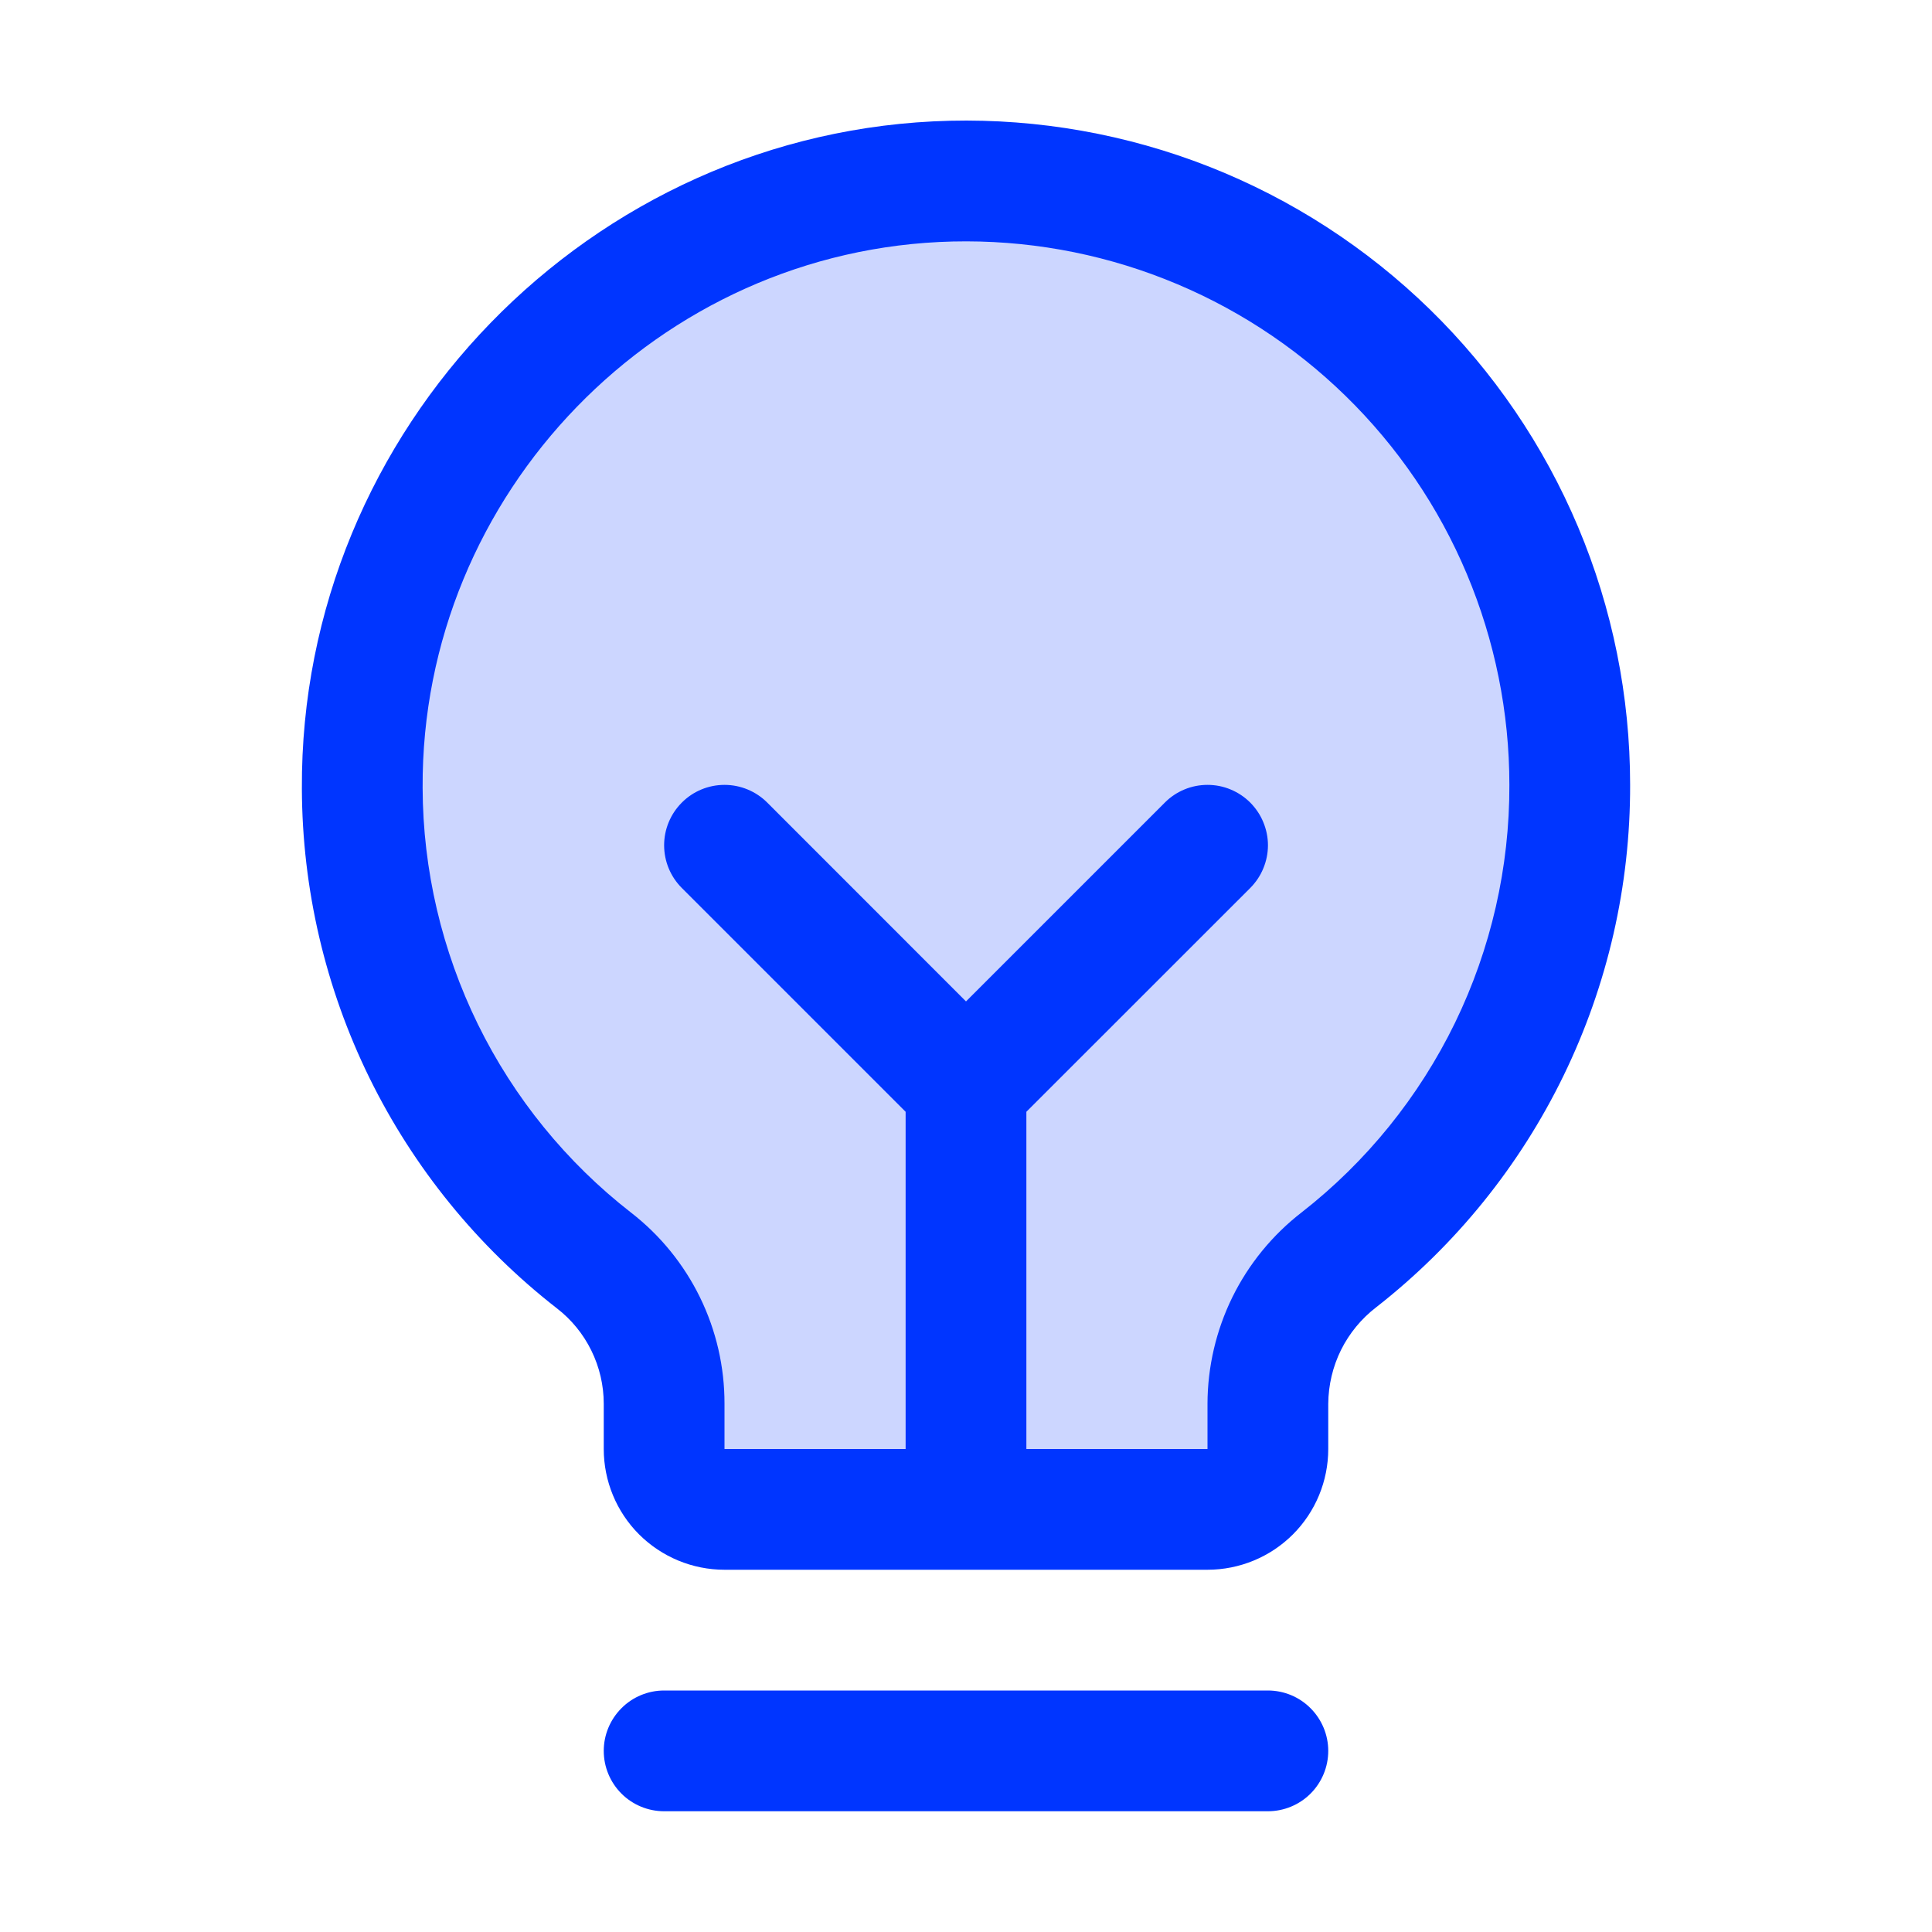
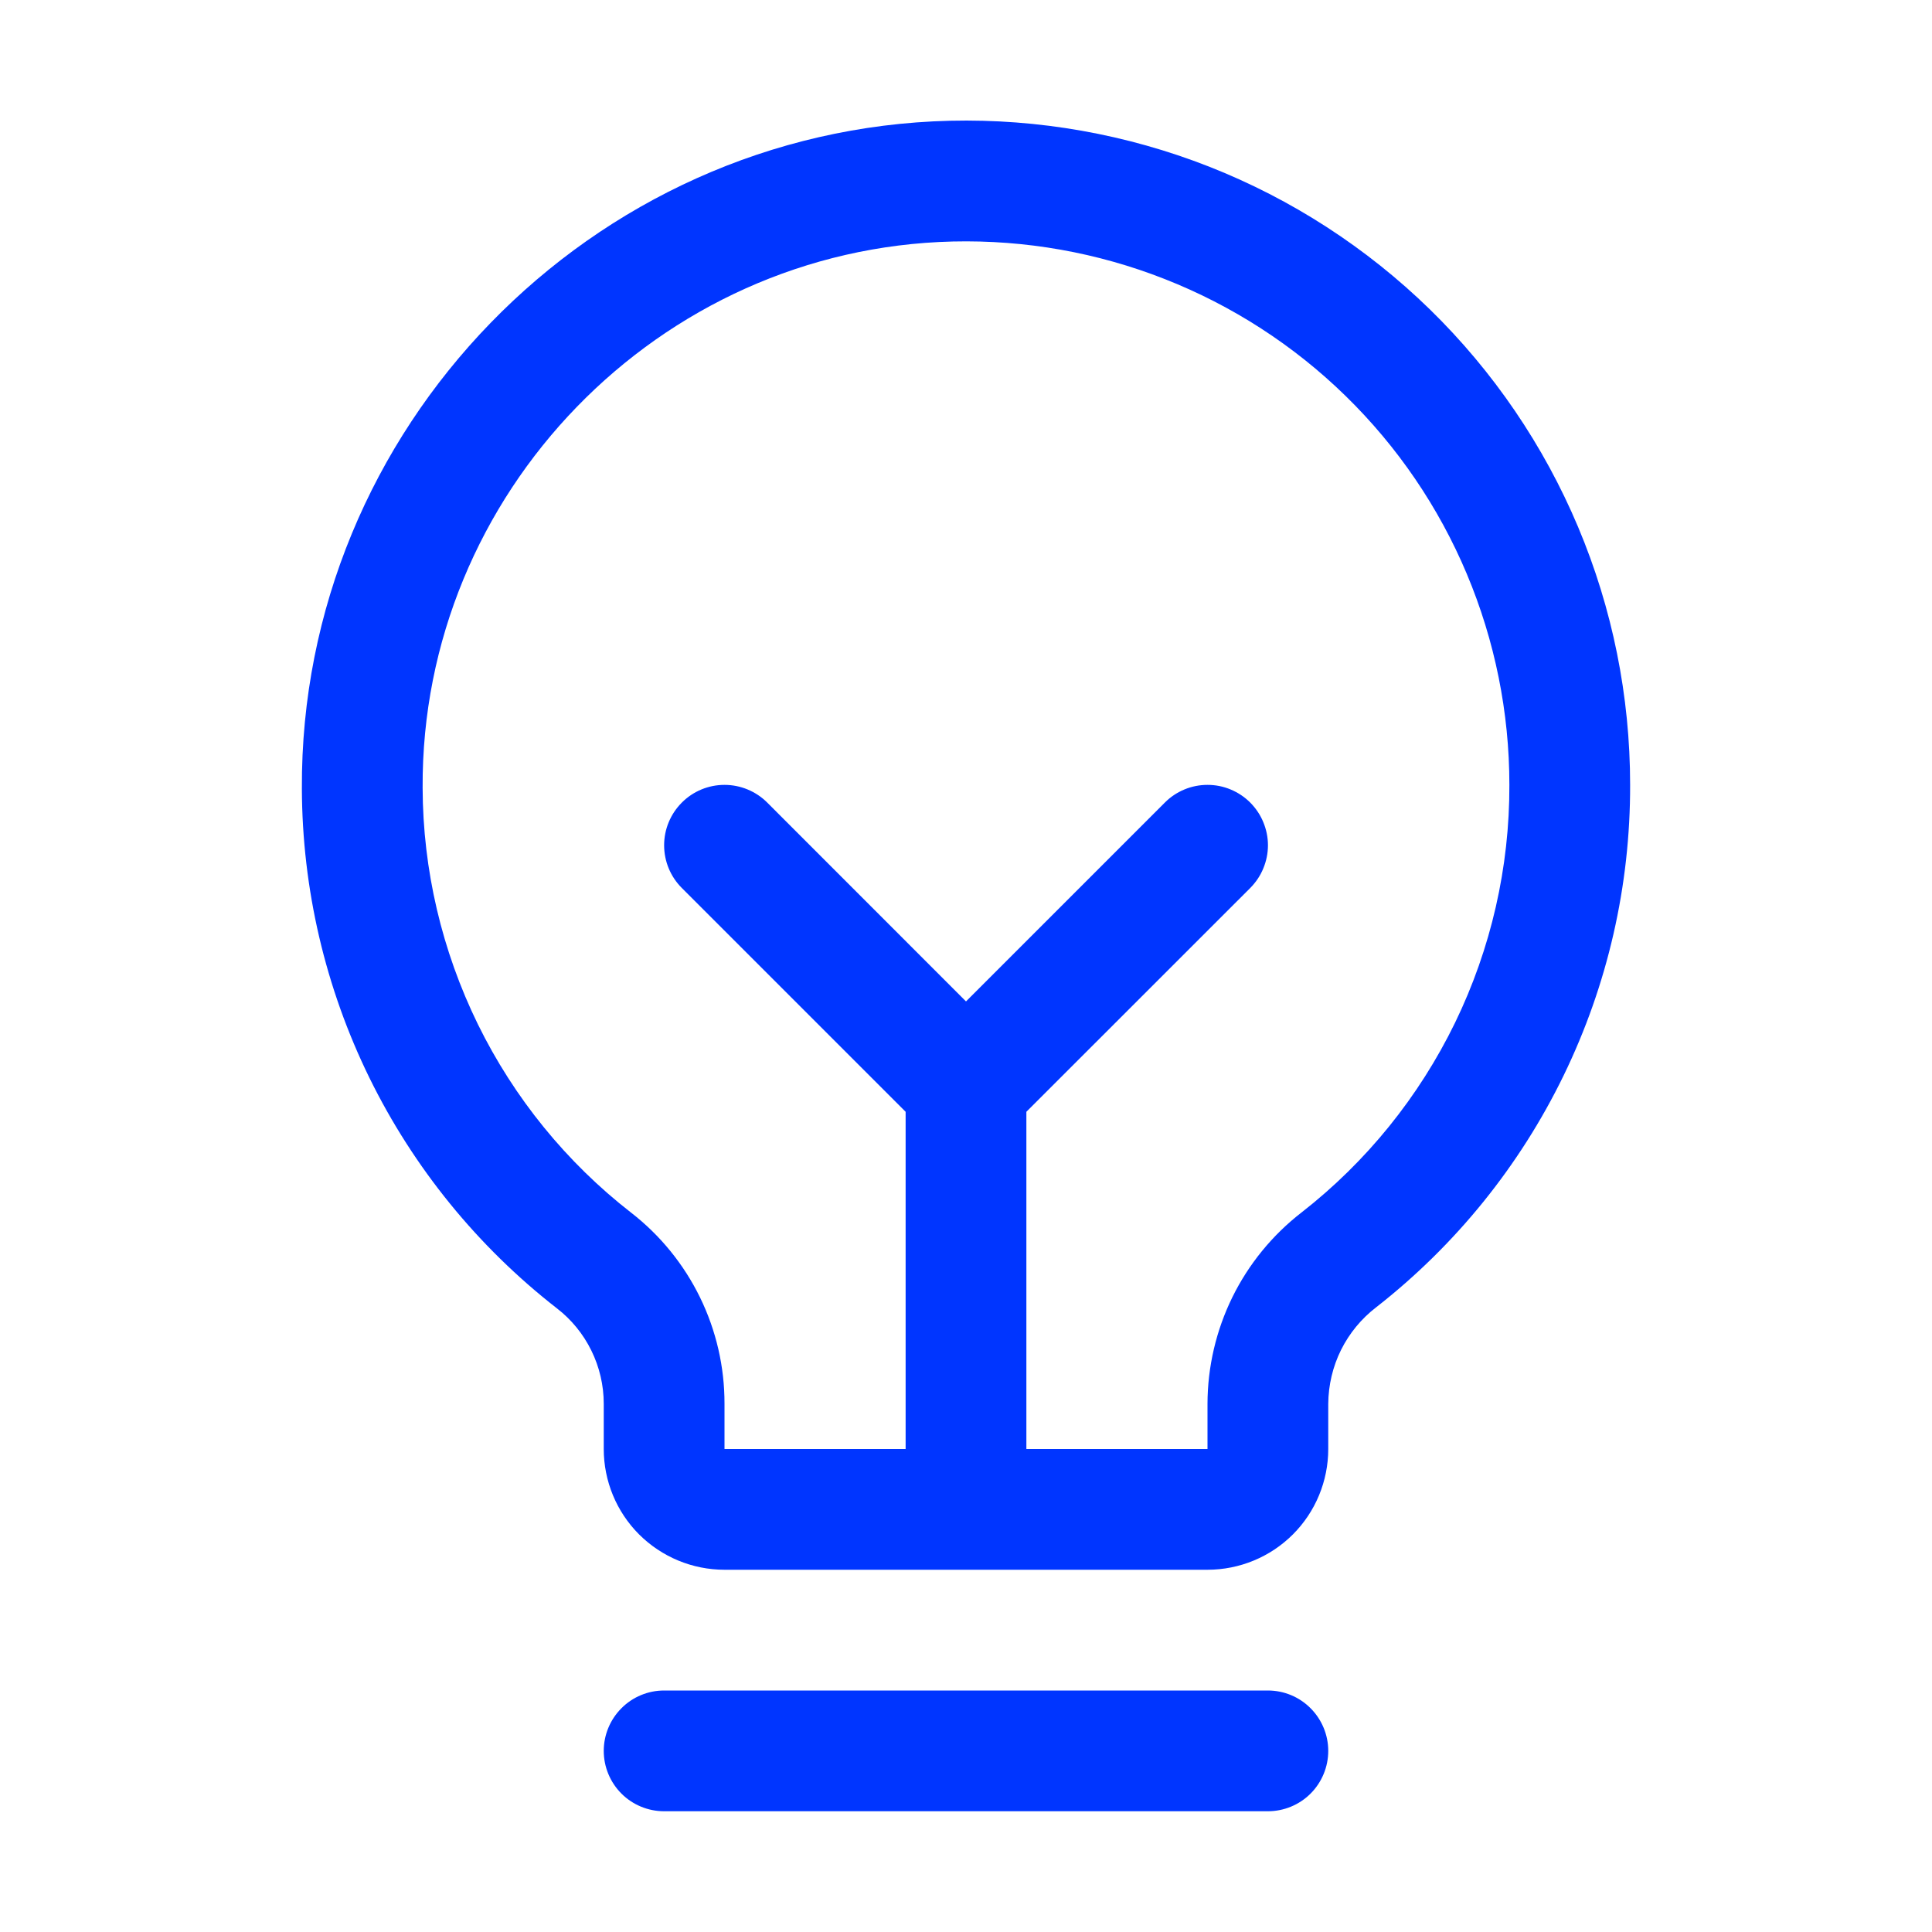
<svg xmlns="http://www.w3.org/2000/svg" width="24" height="24" viewBox="0 0 24 24" fill="none">
-   <path opacity="0.2" d="M19.5 9.75C19.501 10.887 19.243 12.008 18.747 13.03C18.25 14.052 17.527 14.948 16.632 15.649C16.359 15.861 16.138 16.132 15.985 16.442C15.832 16.752 15.752 17.092 15.75 17.438V18C15.75 18.199 15.671 18.39 15.53 18.531C15.39 18.671 15.199 18.75 15 18.75H9C8.801 18.75 8.61 18.671 8.47 18.531C8.329 18.39 8.25 18.199 8.25 18V17.438C8.25 17.094 8.171 16.755 8.02 16.446C7.869 16.138 7.649 15.868 7.378 15.656C6.487 14.96 5.764 14.07 5.266 13.055C4.768 12.039 4.506 10.924 4.5 9.792C4.478 5.727 7.755 2.344 11.819 2.25C12.819 2.226 13.814 2.402 14.745 2.768C15.676 3.134 16.524 3.683 17.24 4.382C17.956 5.081 18.524 5.916 18.912 6.838C19.301 7.76 19.5 8.75 19.5 9.75Z" fill="#0035FF" />
  <path d="M16.5 21.75C16.5 21.949 16.421 22.14 16.28 22.281C16.14 22.421 15.949 22.5 15.75 22.5H8.25C8.051 22.5 7.86 22.421 7.72 22.281C7.579 22.14 7.5 21.949 7.5 21.75C7.5 21.552 7.579 21.361 7.72 21.22C7.86 21.079 8.051 21 8.25 21H15.75C15.949 21 16.14 21.079 16.28 21.22C16.421 21.361 16.5 21.552 16.5 21.75ZM20.25 9.75C20.253 11.001 19.971 12.235 19.424 13.36C18.878 14.484 18.081 15.469 17.096 16.239C16.912 16.38 16.763 16.561 16.659 16.769C16.556 16.977 16.502 17.206 16.5 17.438V18C16.5 18.398 16.342 18.78 16.061 19.061C15.78 19.342 15.398 19.5 15 19.5H9C8.602 19.5 8.221 19.342 7.939 19.061C7.658 18.78 7.5 18.398 7.5 18V17.438C7.5 17.209 7.447 16.982 7.346 16.777C7.245 16.571 7.098 16.391 6.916 16.251C5.934 15.486 5.138 14.507 4.589 13.389C4.041 12.271 3.754 11.043 3.75 9.797C3.726 5.328 7.337 1.608 11.801 1.5C12.901 1.474 13.996 1.668 15.02 2.07C16.044 2.473 16.977 3.077 17.764 3.845C18.551 4.614 19.177 5.533 19.604 6.547C20.031 7.561 20.25 8.65 20.25 9.75ZM18.75 9.75C18.75 8.85 18.57 7.959 18.221 7.129C17.872 6.299 17.36 5.548 16.716 4.919C16.072 4.29 15.308 3.796 14.47 3.467C13.632 3.137 12.737 2.979 11.837 3C8.181 3.087 5.23 6.131 5.25 9.787C5.253 10.806 5.489 11.81 5.937 12.725C6.386 13.639 7.037 14.44 7.841 15.065C8.203 15.346 8.495 15.706 8.696 16.117C8.897 16.529 9.001 16.98 9 17.438V18H11.25V13.811L8.47 11.031C8.329 10.89 8.25 10.7 8.25 10.5C8.25 10.301 8.329 10.111 8.47 9.97C8.61 9.829 8.801 9.75 9 9.75C9.199 9.75 9.39 9.829 9.531 9.97L12 12.44L14.47 9.97C14.539 9.9 14.622 9.845 14.713 9.807C14.804 9.769 14.902 9.75 15 9.75C15.099 9.75 15.196 9.769 15.287 9.807C15.378 9.845 15.461 9.9 15.531 9.97C15.6 10.04 15.656 10.122 15.693 10.213C15.731 10.304 15.751 10.402 15.751 10.5C15.751 10.599 15.731 10.697 15.693 10.788C15.656 10.879 15.6 10.961 15.531 11.031L12.75 13.811V18H15V17.438C15.001 16.979 15.107 16.526 15.309 16.114C15.512 15.702 15.806 15.342 16.169 15.061C16.976 14.431 17.627 13.625 18.075 12.705C18.522 11.784 18.753 10.774 18.75 9.75Z" fill="#0035FF" />
</svg>